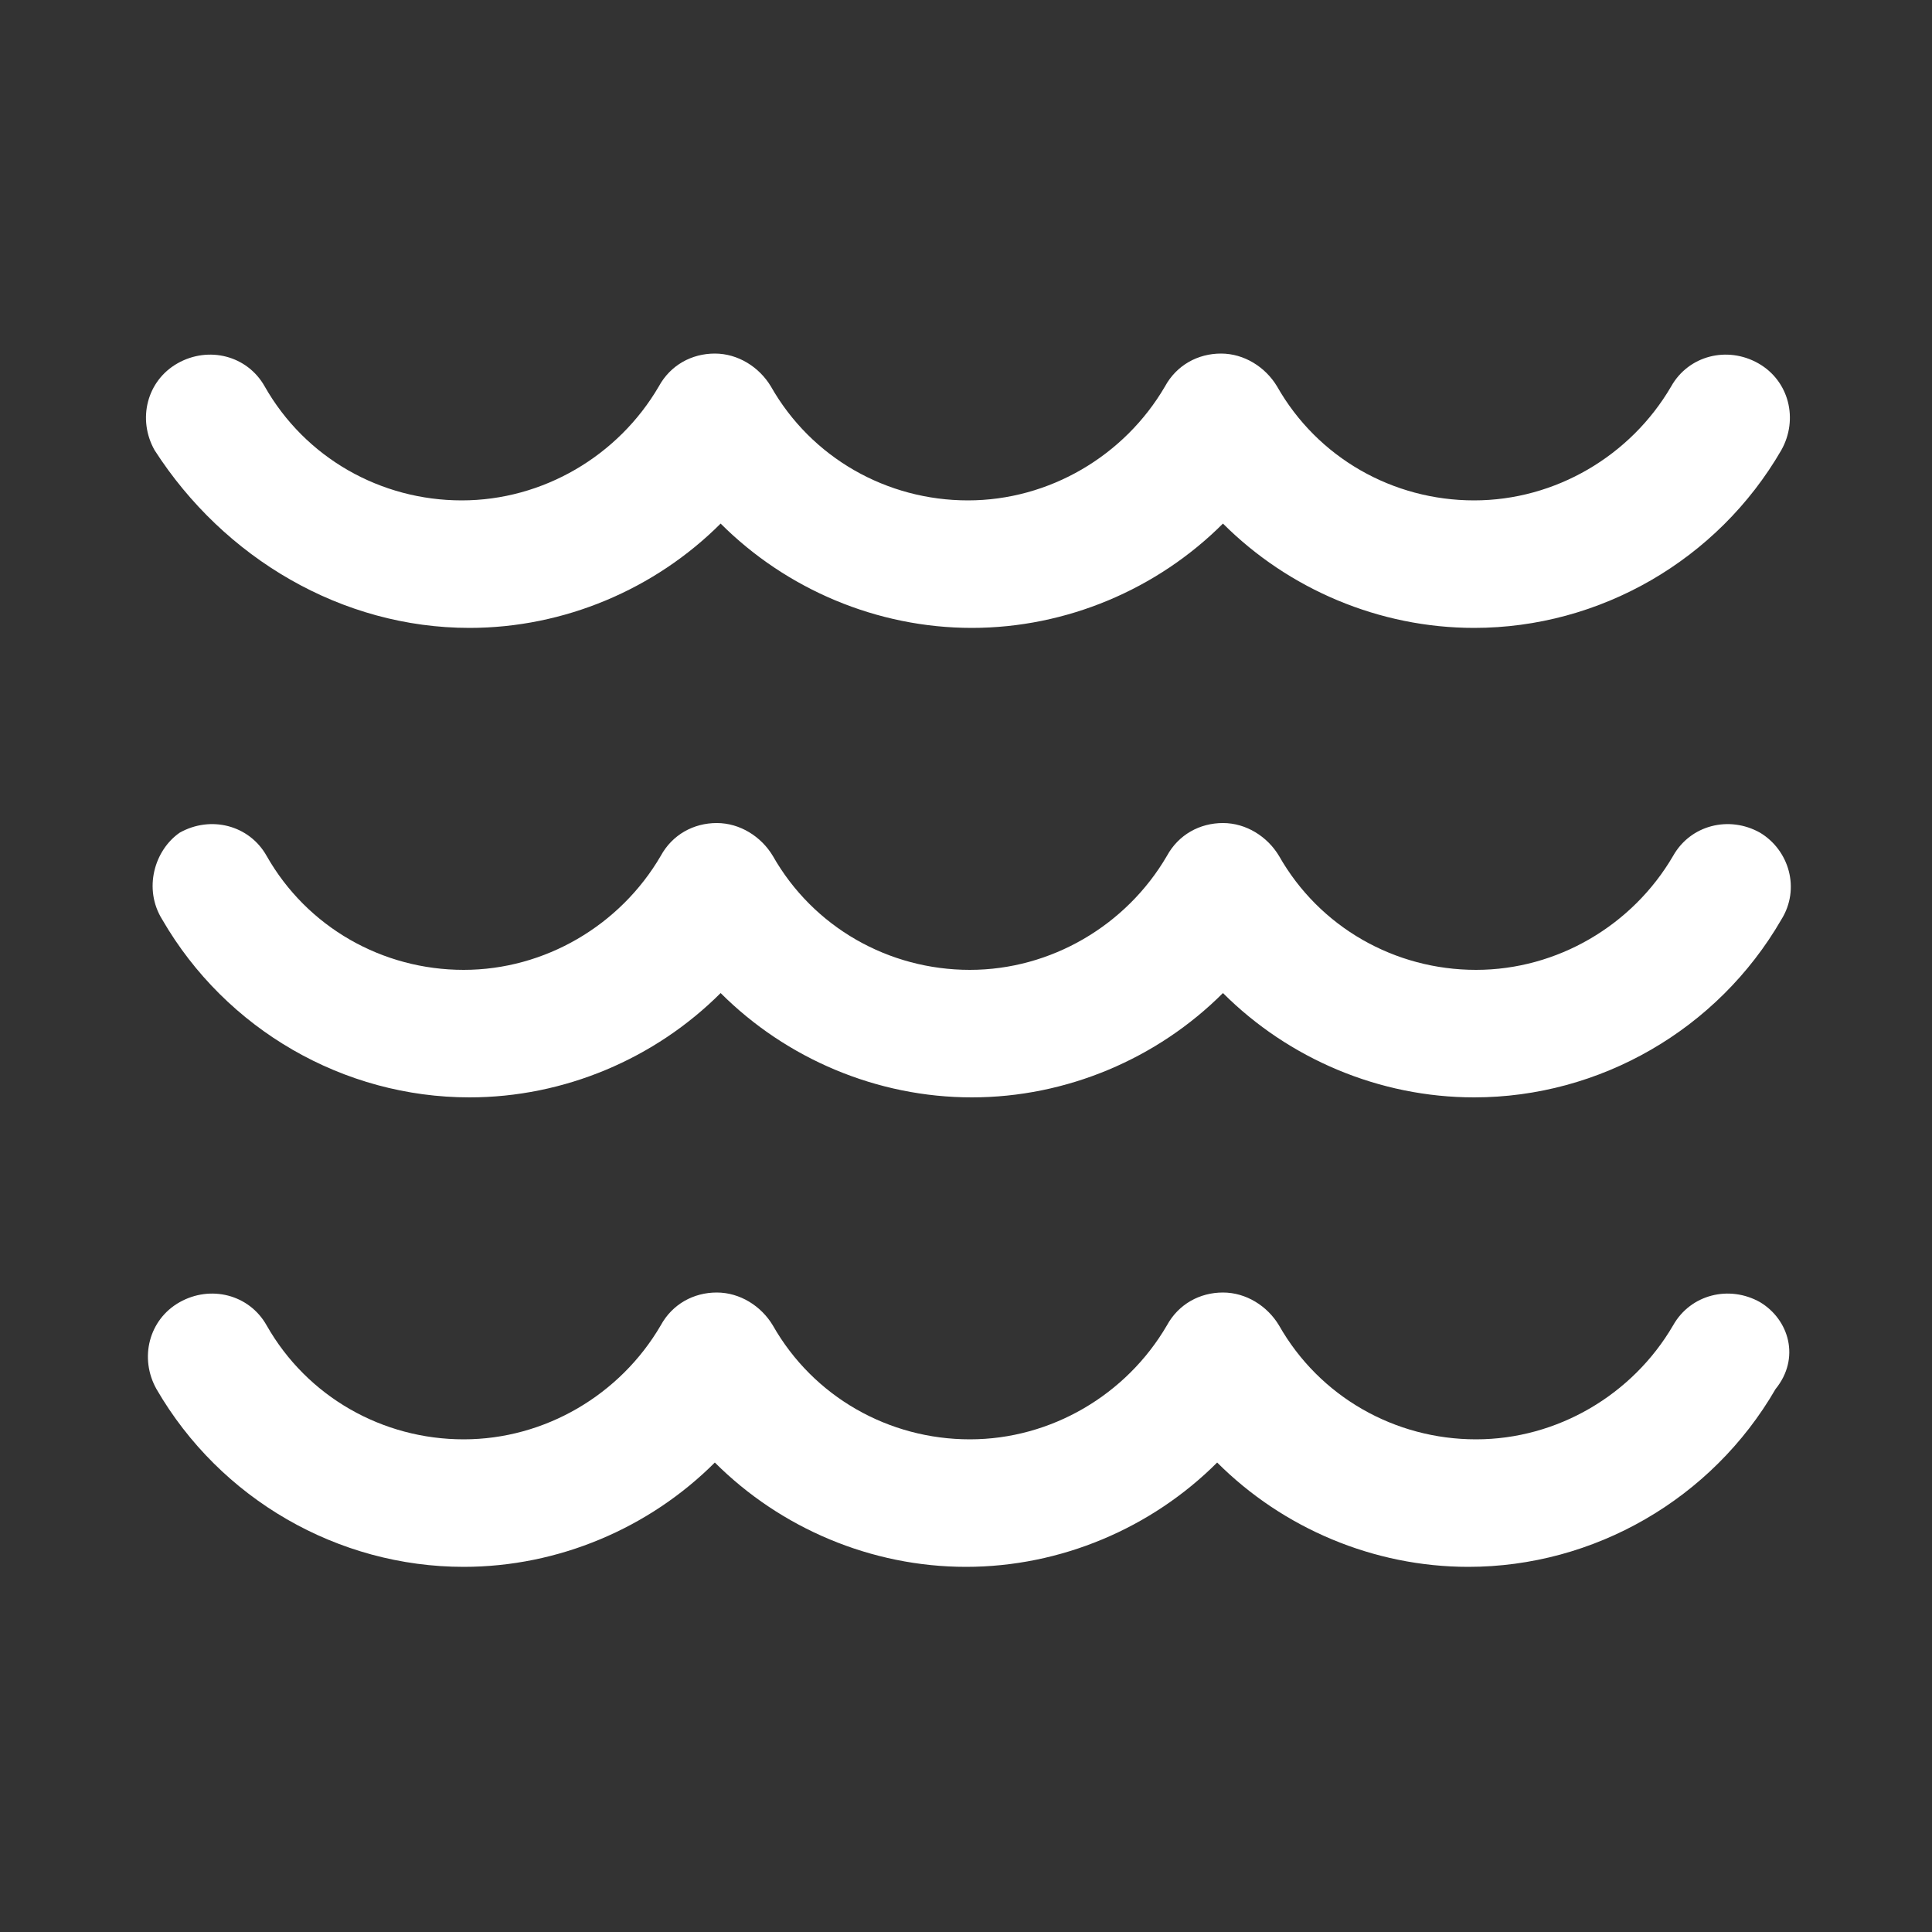
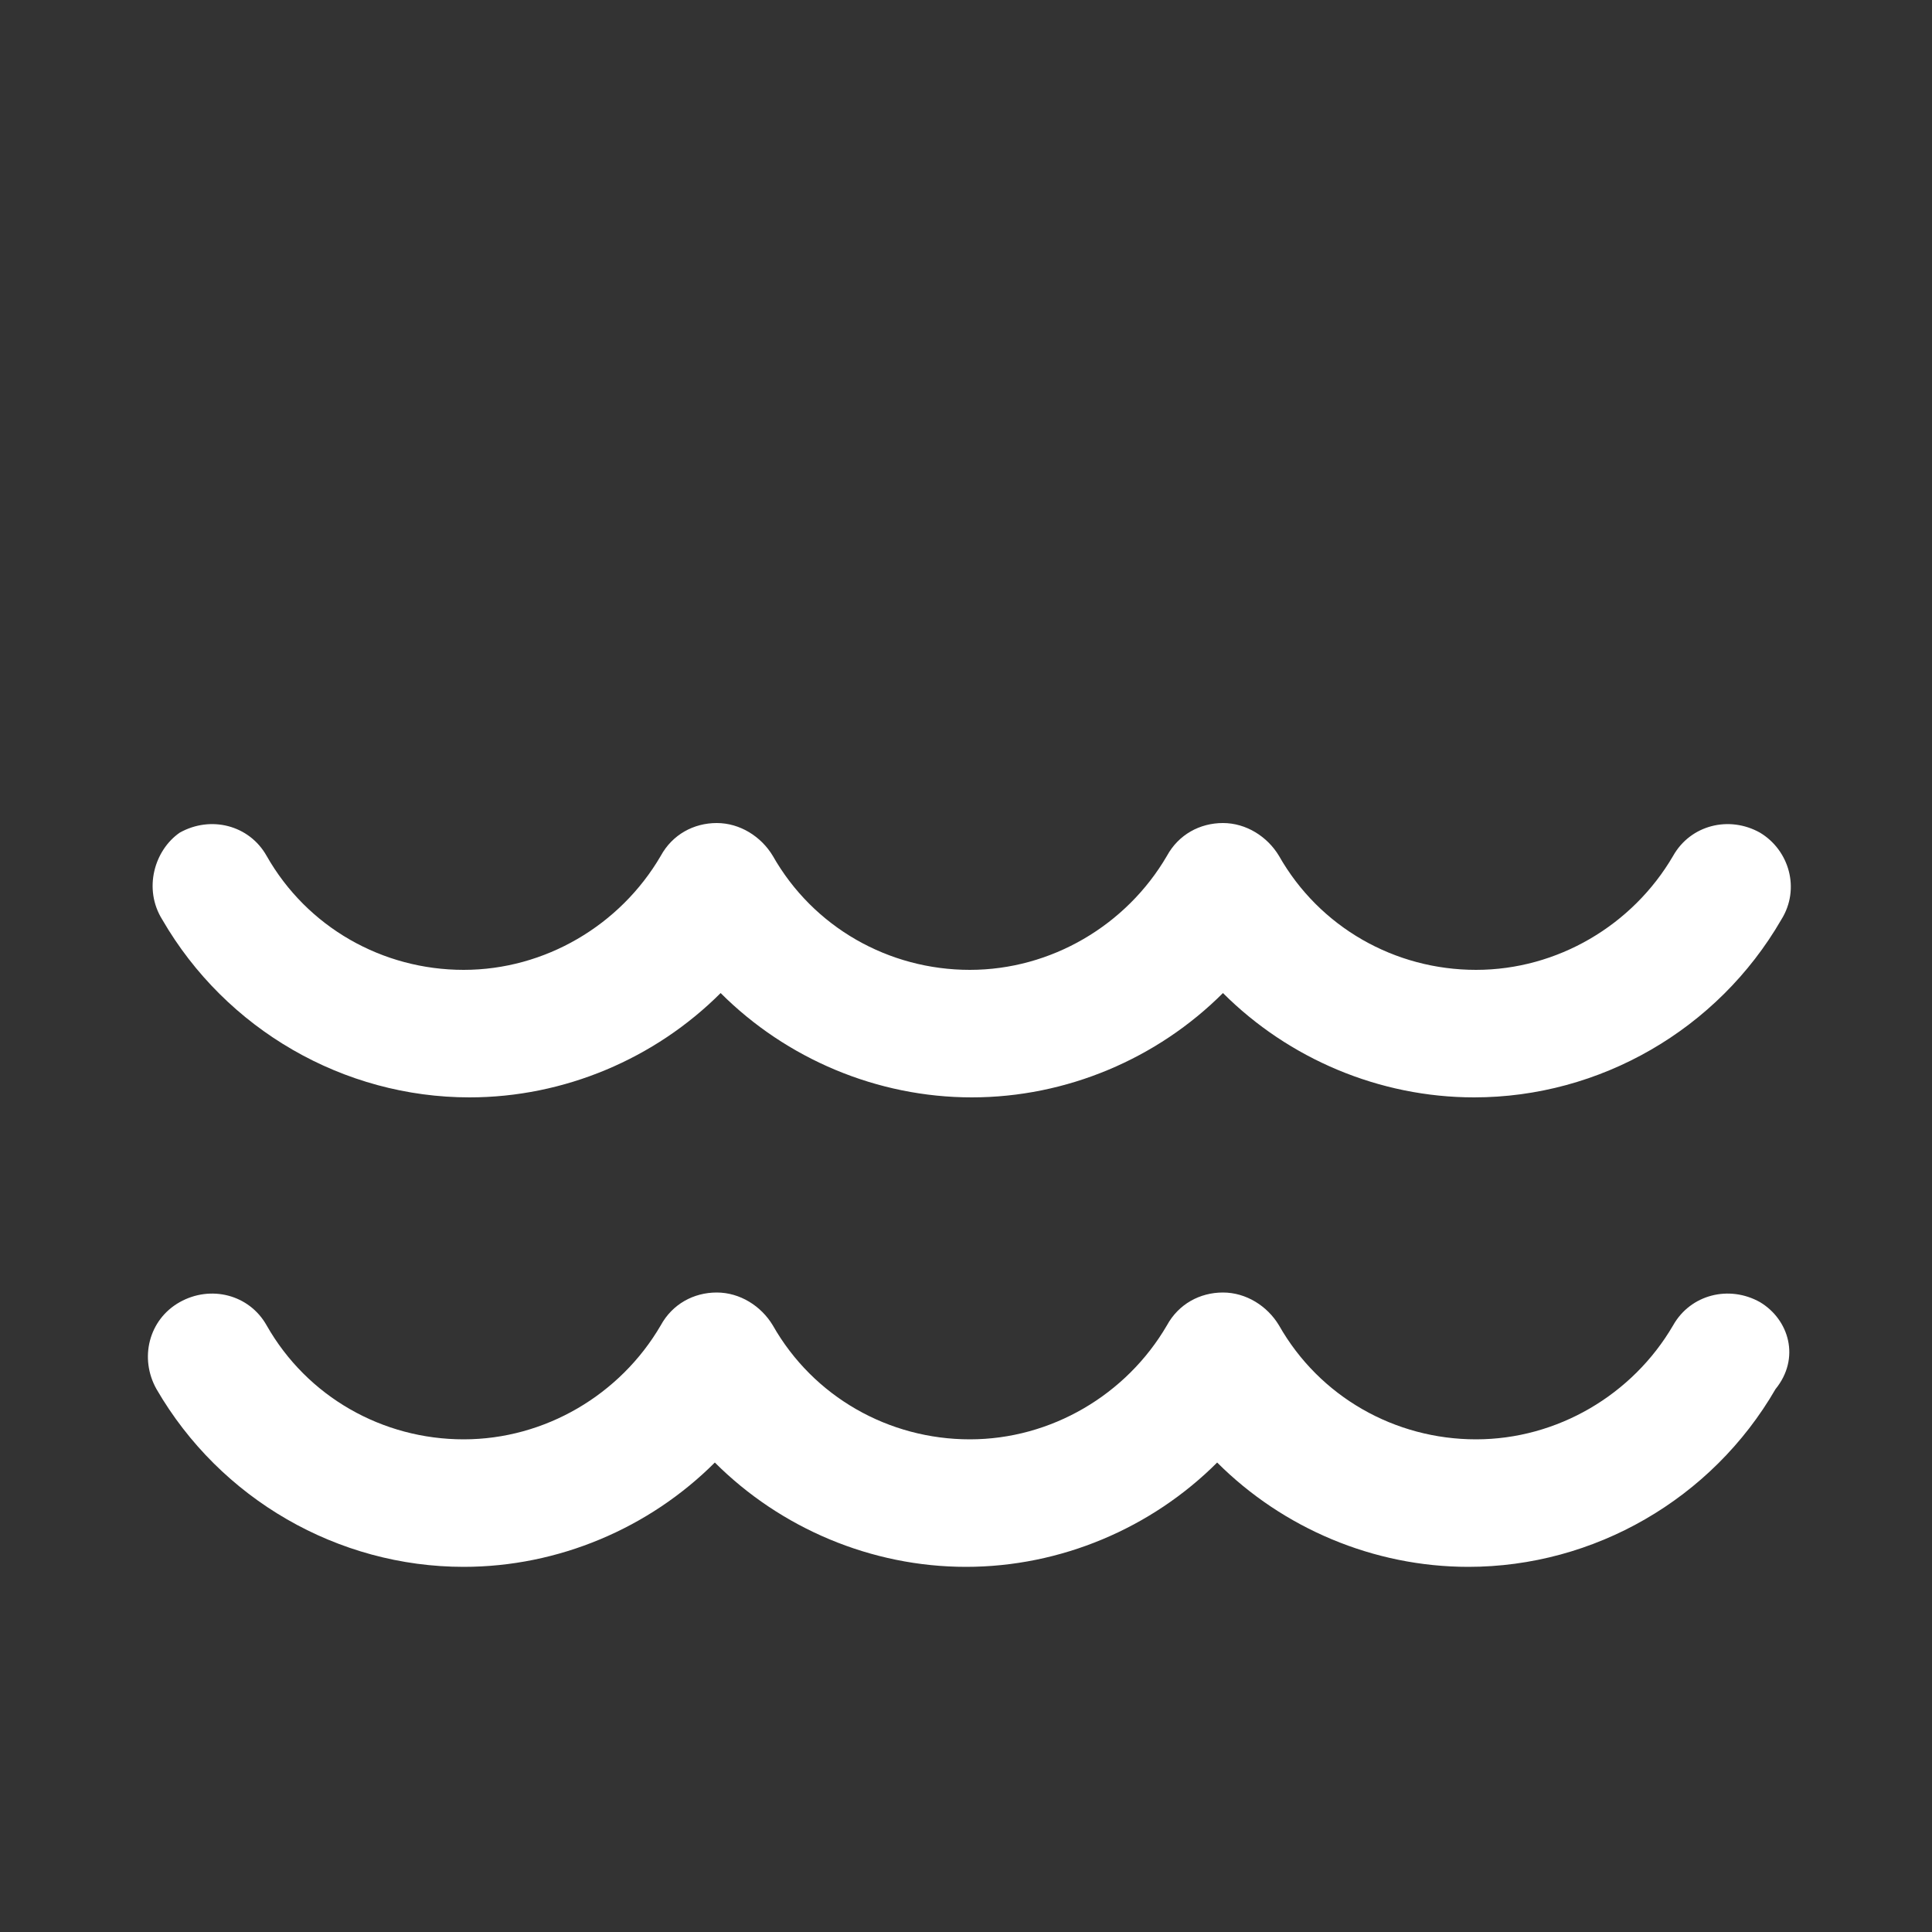
<svg xmlns="http://www.w3.org/2000/svg" version="1.1" id="Capa_1" x="0px" y="0px" viewBox="0 0 100 100" style="enable-background:new 0 0 100 100;" xml:space="preserve">
  <rect x="0" y="0" width="100" height="100" fill="#333333" stroke="none" />
  <style type="text/css">
	.st0{fill:#ffffff;}
</style>
  <g>
-     <path class="st0" d="M24.3,32.5c4.9,0,9.6-2,13-5.4c3.4,3.4,8.1,5.4,13,5.4c4.9,0,9.6-2,13-5.4c3.4,3.4,8.1,5.4,13,5.4   c6.5,0,12.6-3.5,15.9-9.2c0.9-1.6,0.4-3.6-1.2-4.5c-1.6-0.9-3.6-0.4-4.5,1.2c-2.1,3.6-6,5.9-10.2,5.9c-4.2,0-8.1-2.2-10.2-5.9   c-0.6-1-1.7-1.7-2.9-1.7c-1.2,0-2.3,0.6-2.9,1.7c-2.1,3.6-6,5.9-10.2,5.9c-4.2,0-8.1-2.2-10.2-5.9c-0.6-1-1.7-1.7-2.9-1.7h0   c-1.2,0-2.3,0.6-2.9,1.7c-2.1,3.6-6,5.9-10.2,5.9c-4.2,0-8.1-2.2-10.2-5.9c-0.9-1.6-2.9-2.1-4.5-1.2c-1.6,0.9-2.1,2.9-1.2,4.5   C11.6,28.9,17.7,32.5,24.3,32.5z" />
    <path class="st0" d="M91.1,43.1c-1.6-0.9-3.6-0.4-4.5,1.2c-2.1,3.6-6,5.9-10.2,5.9c-4.2,0-8.1-2.2-10.2-5.9c-0.6-1-1.7-1.7-2.9-1.7   c-1.2,0-2.3,0.6-2.9,1.7c-2.1,3.6-6,5.9-10.2,5.9c-4.2,0-8.1-2.2-10.2-5.9c-0.6-1-1.7-1.7-2.9-1.7h0c-1.2,0-2.3,0.6-2.9,1.7   c-2.1,3.6-6,5.9-10.2,5.9c-4.2,0-8.1-2.2-10.2-5.9c-0.9-1.6-2.9-2.1-4.5-1.2C8,44,7.4,46,8.4,47.6c3.3,5.7,9.4,9.2,15.9,9.2   c4.9,0,9.6-2,13-5.4c3.4,3.4,8.1,5.4,13,5.4c4.9,0,9.6-2,13-5.4c3.4,3.4,8.1,5.4,13,5.4c6.5,0,12.6-3.5,15.9-9.2   C93.2,46,92.6,44,91.1,43.1z" />
    <path class="st0" d="M91.1,67.4c-1.6-0.9-3.6-0.4-4.5,1.2c-2.1,3.6-6,5.9-10.2,5.9c-4.2,0-8.1-2.2-10.2-5.9c-0.6-1-1.7-1.7-2.9-1.7   c-1.2,0-2.3,0.6-2.9,1.7c-2.1,3.6-6,5.9-10.2,5.9c-4.2,0-8.1-2.2-10.2-5.9c-0.6-1-1.7-1.7-2.9-1.7h0c-1.2,0-2.3,0.6-2.9,1.7   c-2.1,3.6-6,5.9-10.2,5.9c-4.2,0-8.1-2.2-10.2-5.9c-0.9-1.6-2.9-2.1-4.5-1.2c-1.6,0.9-2.1,2.9-1.2,4.5c3.3,5.7,9.4,9.2,15.9,9.2   c4.9,0,9.6-2,13-5.4c3.4,3.4,8.1,5.4,13,5.4c4.9,0,9.6-2,13-5.4c3.4,3.4,8.1,5.4,13,5.4c6.5,0,12.6-3.5,15.9-9.2   C93.2,70.3,92.6,68.3,91.1,67.4z" />
  </g>
</svg>